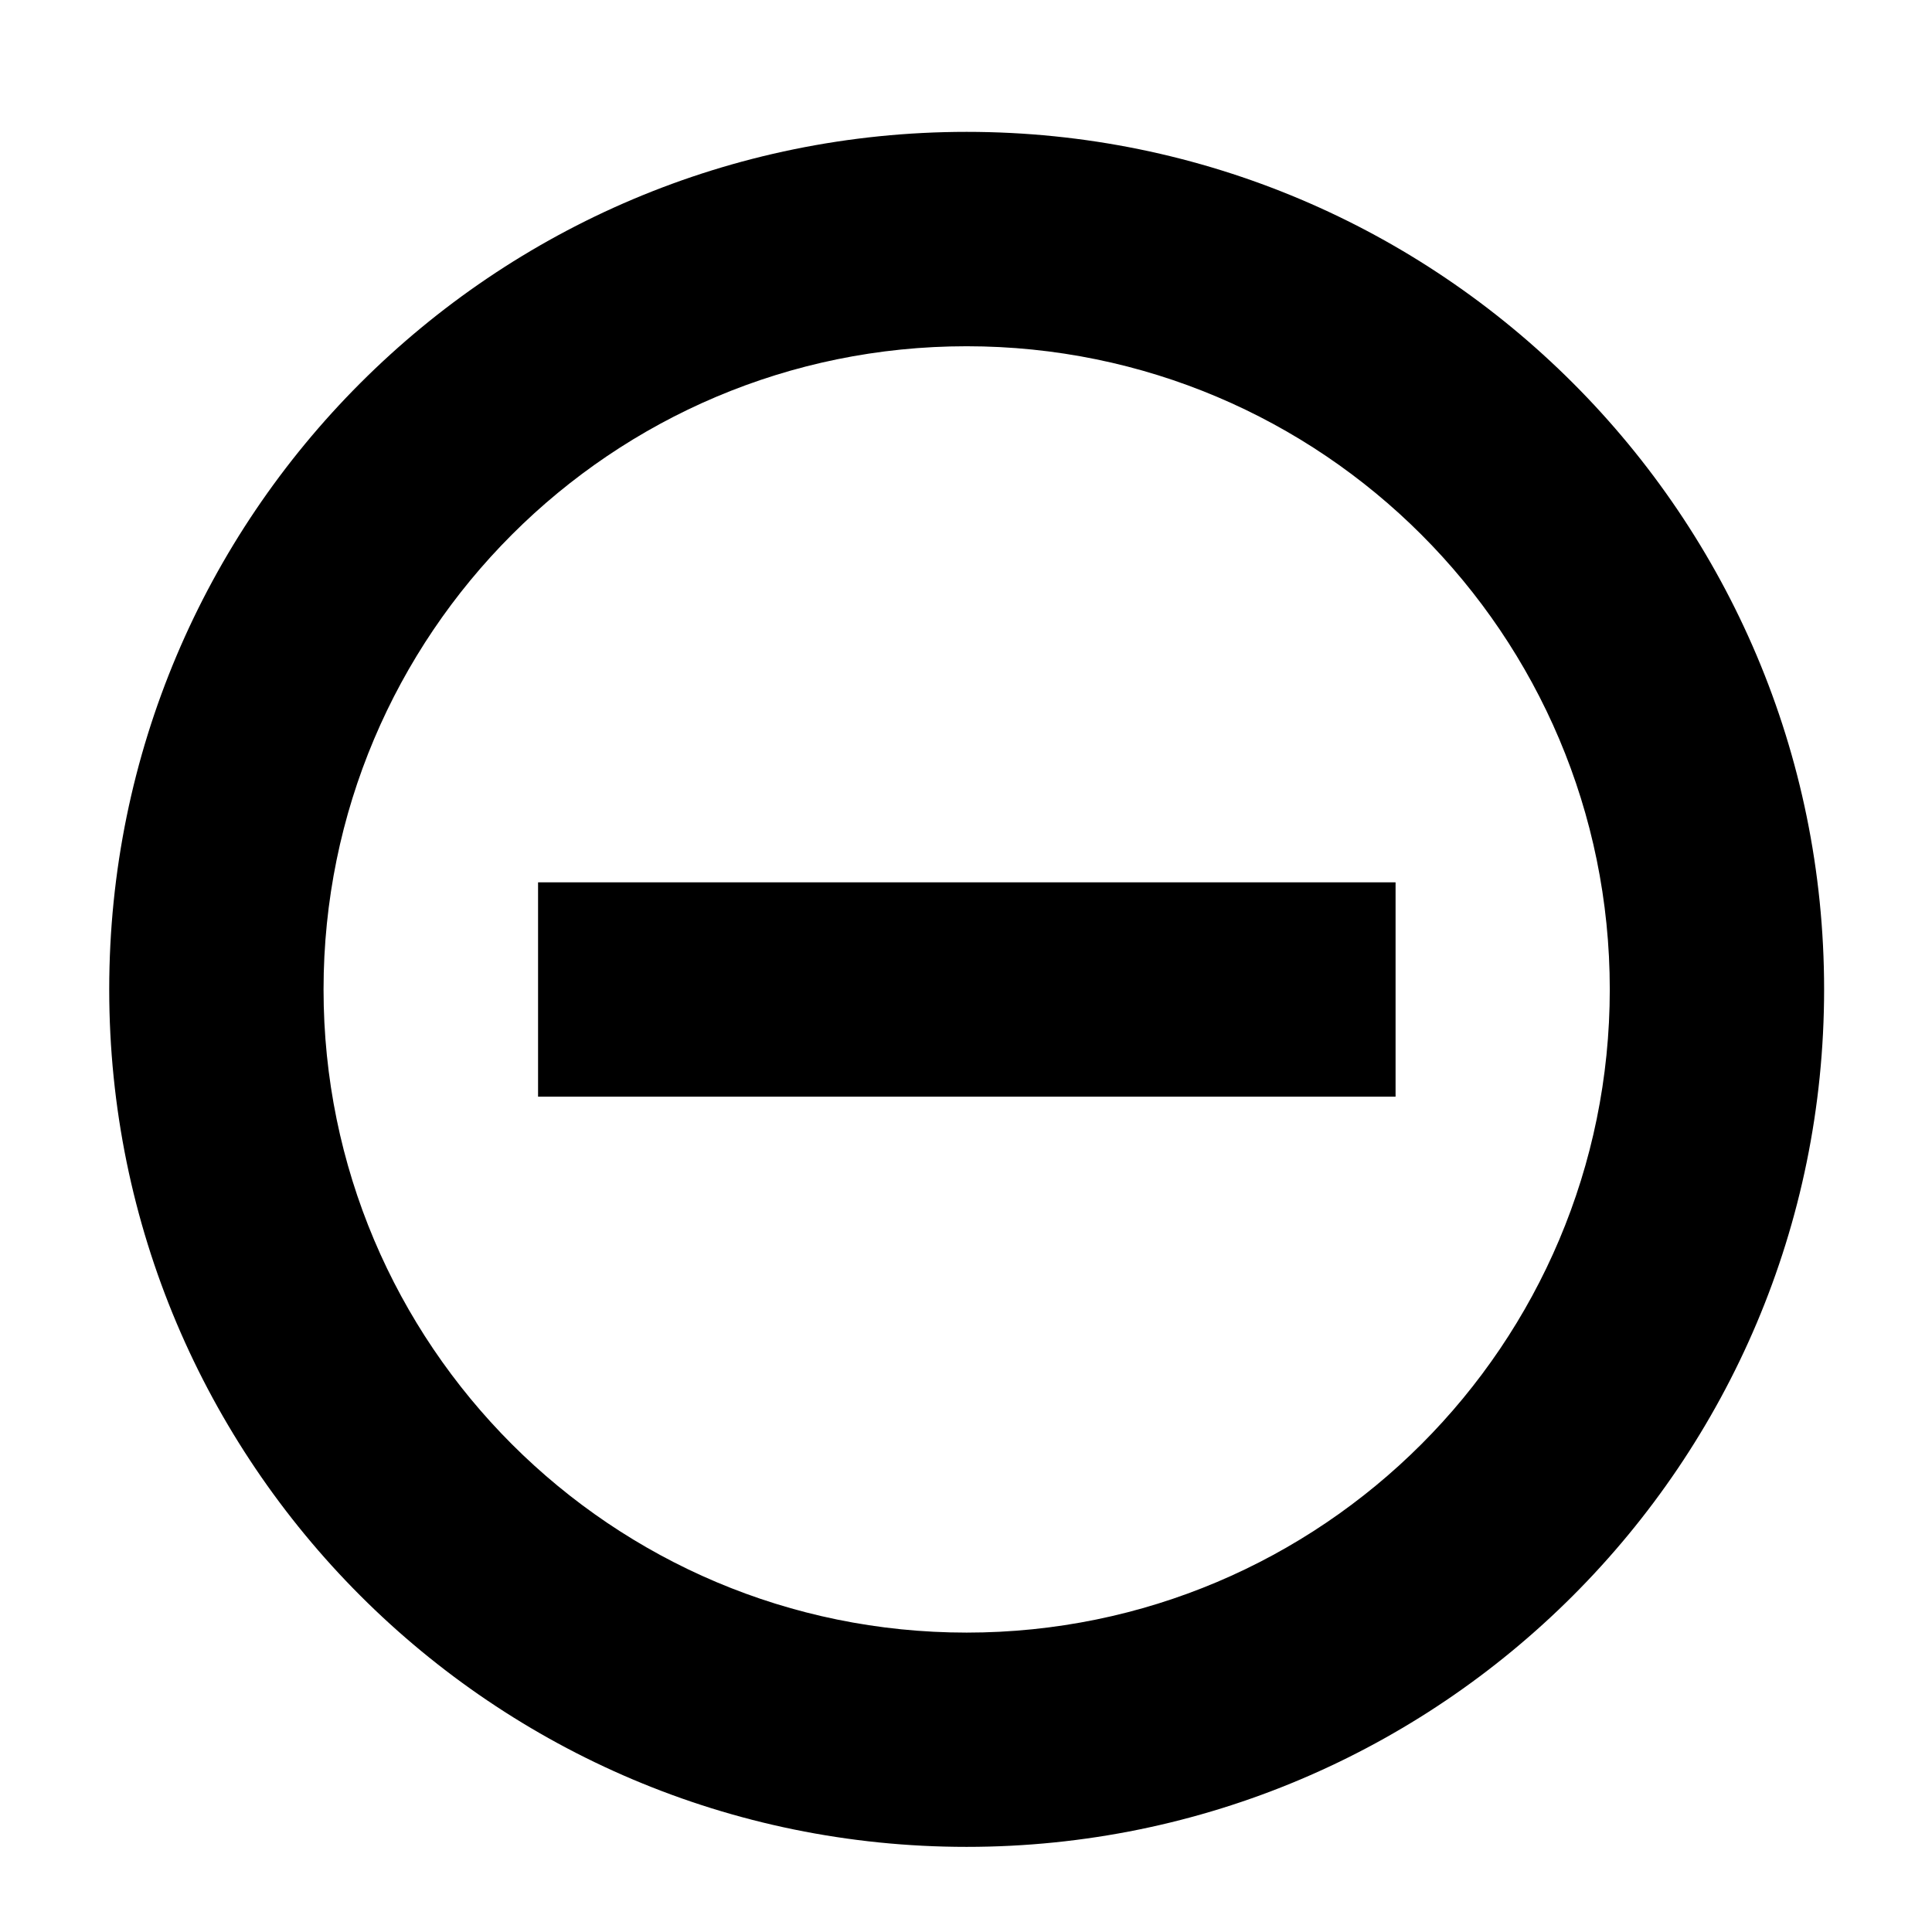
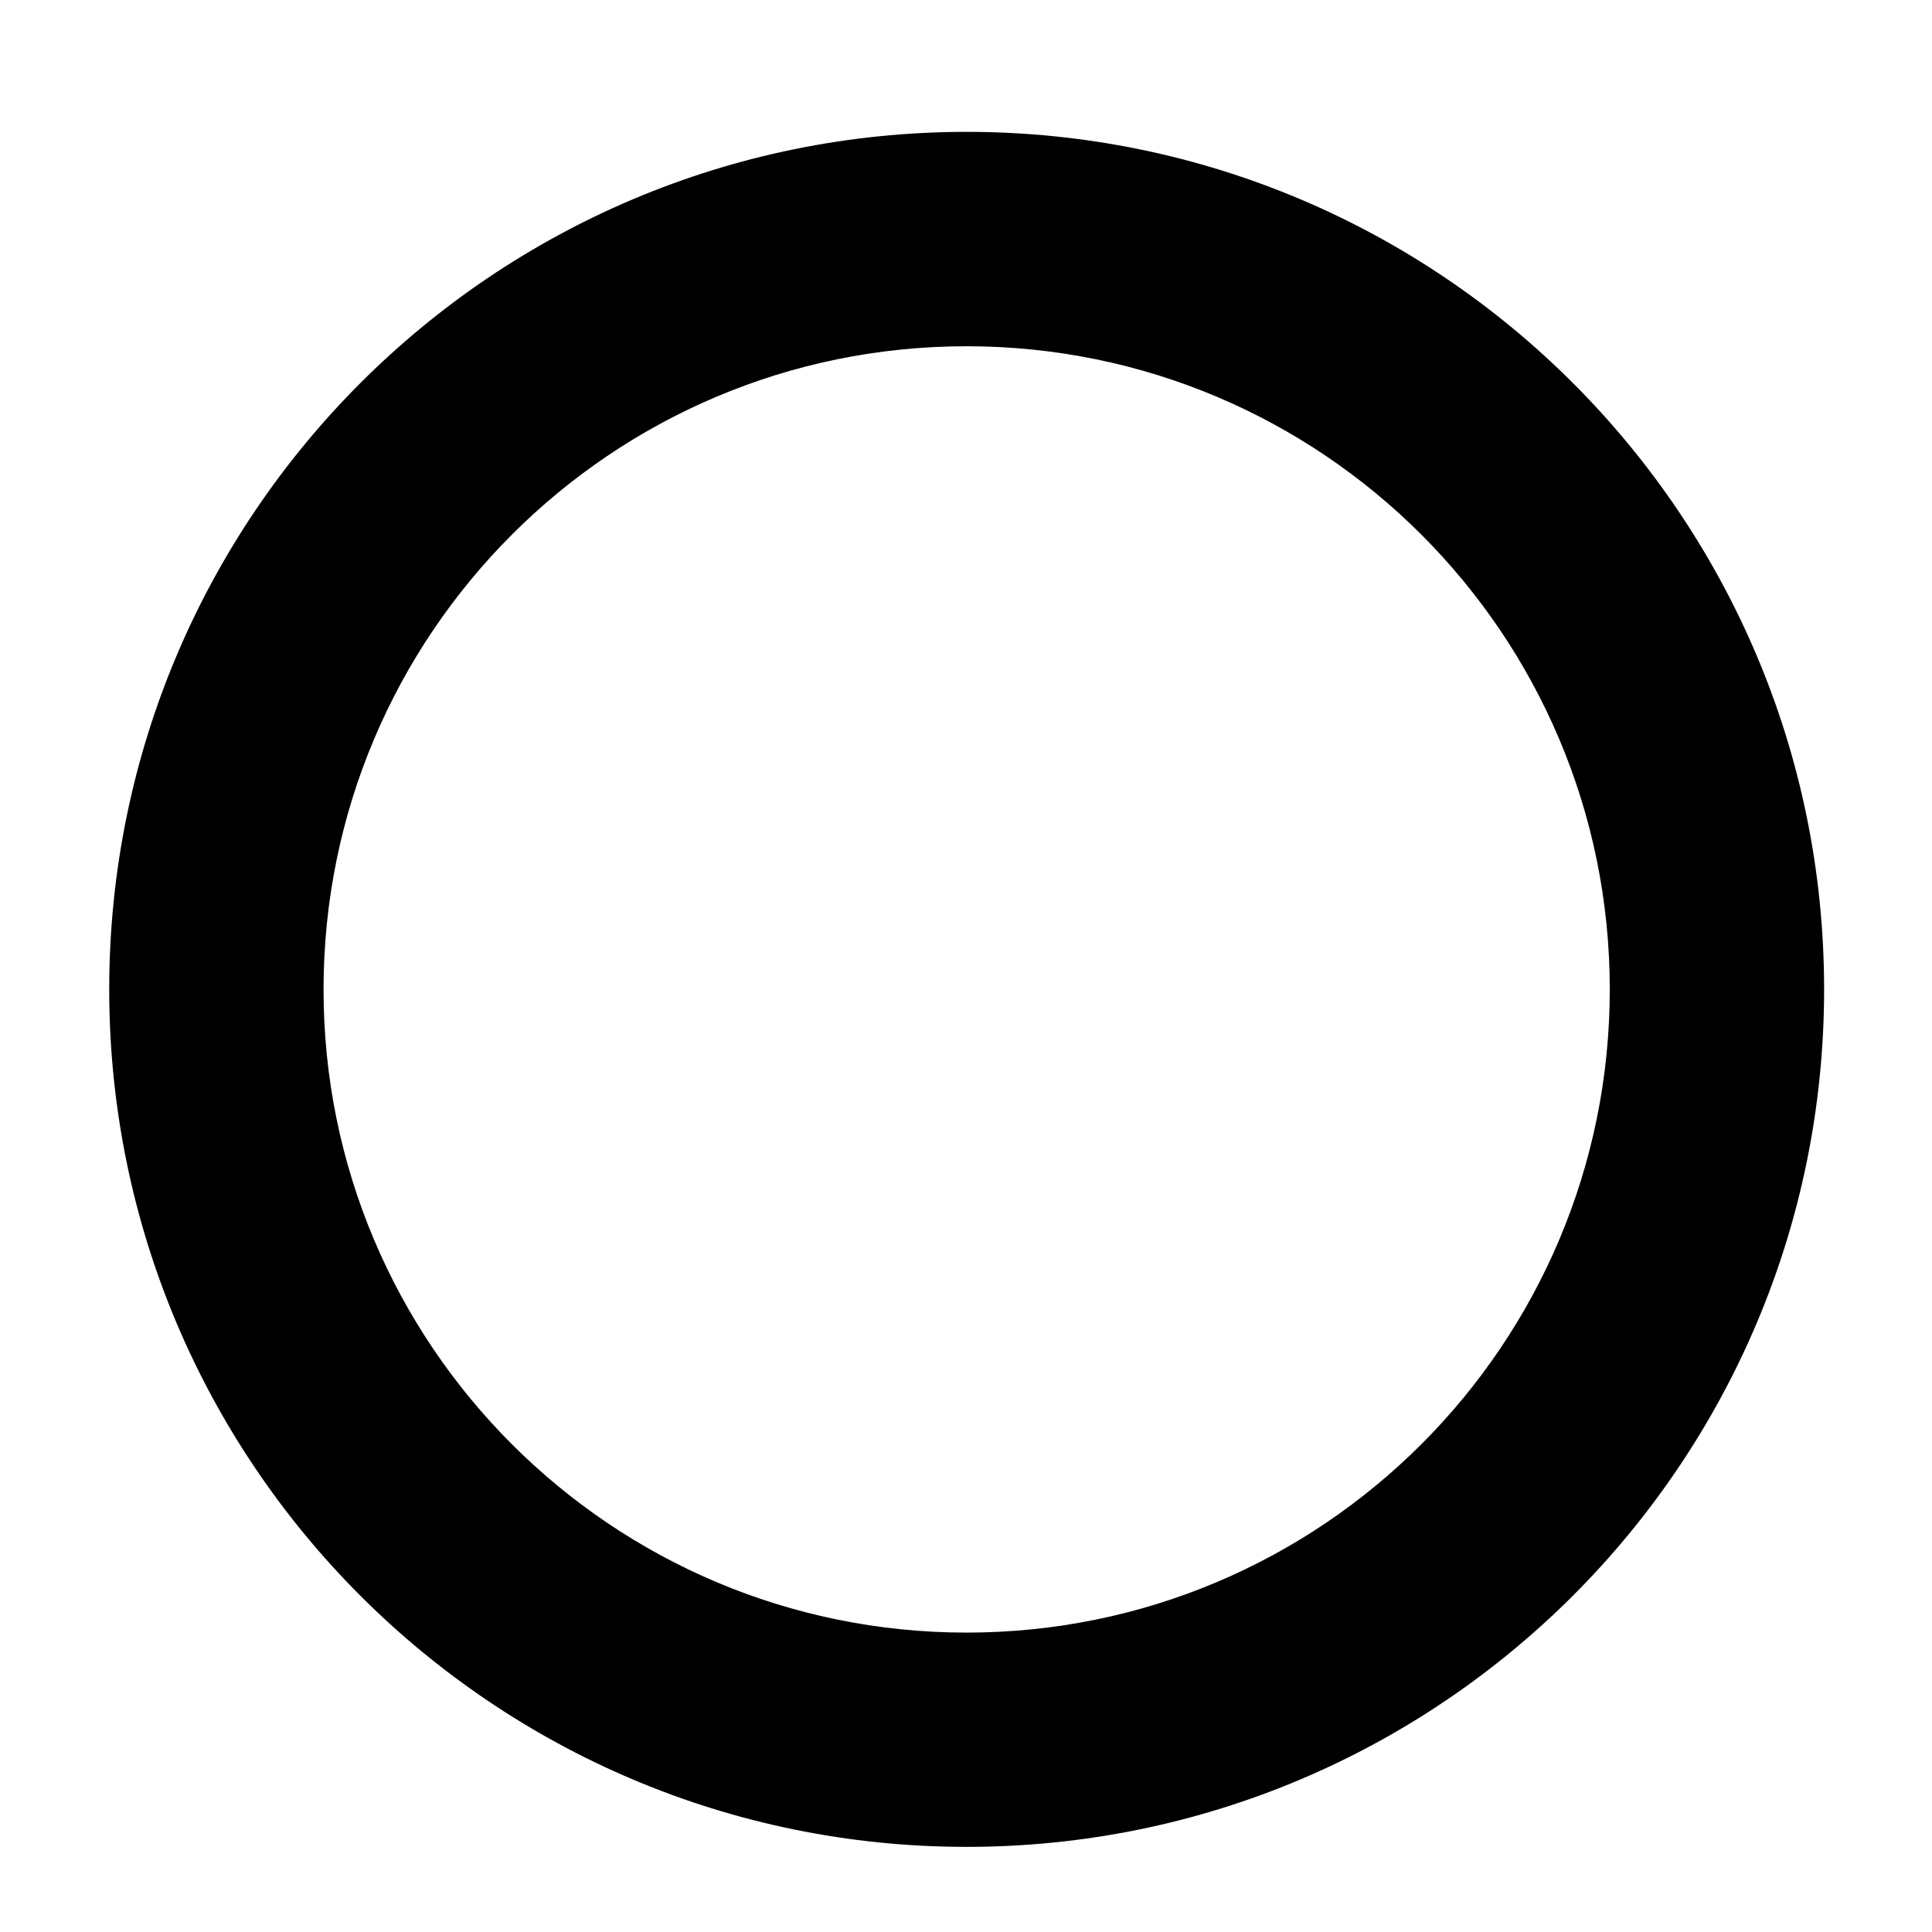
<svg xmlns="http://www.w3.org/2000/svg" width="32" height="32" viewBox="0 0 32 32">
  <title>Parcial</title>
-   <path d="M16.012 2.184c-7.844 0-14.203 6.36-14.203 14.203S8.167 30.59 16.01 30.59s14.203-6.36 14.203-14.203c0-7.844-6.36-14.203-14.203-14.203zm0 24.857c-5.884 0-10.653-4.768-10.653-10.652S10.127 5.735 16.01 5.735s10.653 4.77 10.653 10.653-4.77 10.653-10.653 10.653zm-7.1-8.877h14.203v-3.55H8.912v3.55z" />
+   <path d="M16.012 2.184c-7.844 0-14.203 6.36-14.203 14.203S8.167 30.59 16.01 30.59s14.203-6.36 14.203-14.203c0-7.844-6.36-14.203-14.203-14.203zm0 24.857c-5.884 0-10.653-4.768-10.653-10.652S10.127 5.735 16.01 5.735s10.653 4.77 10.653 10.653-4.77 10.653-10.653 10.653zm-7.1-8.877h14.203v-3.55v3.55z" />
</svg>